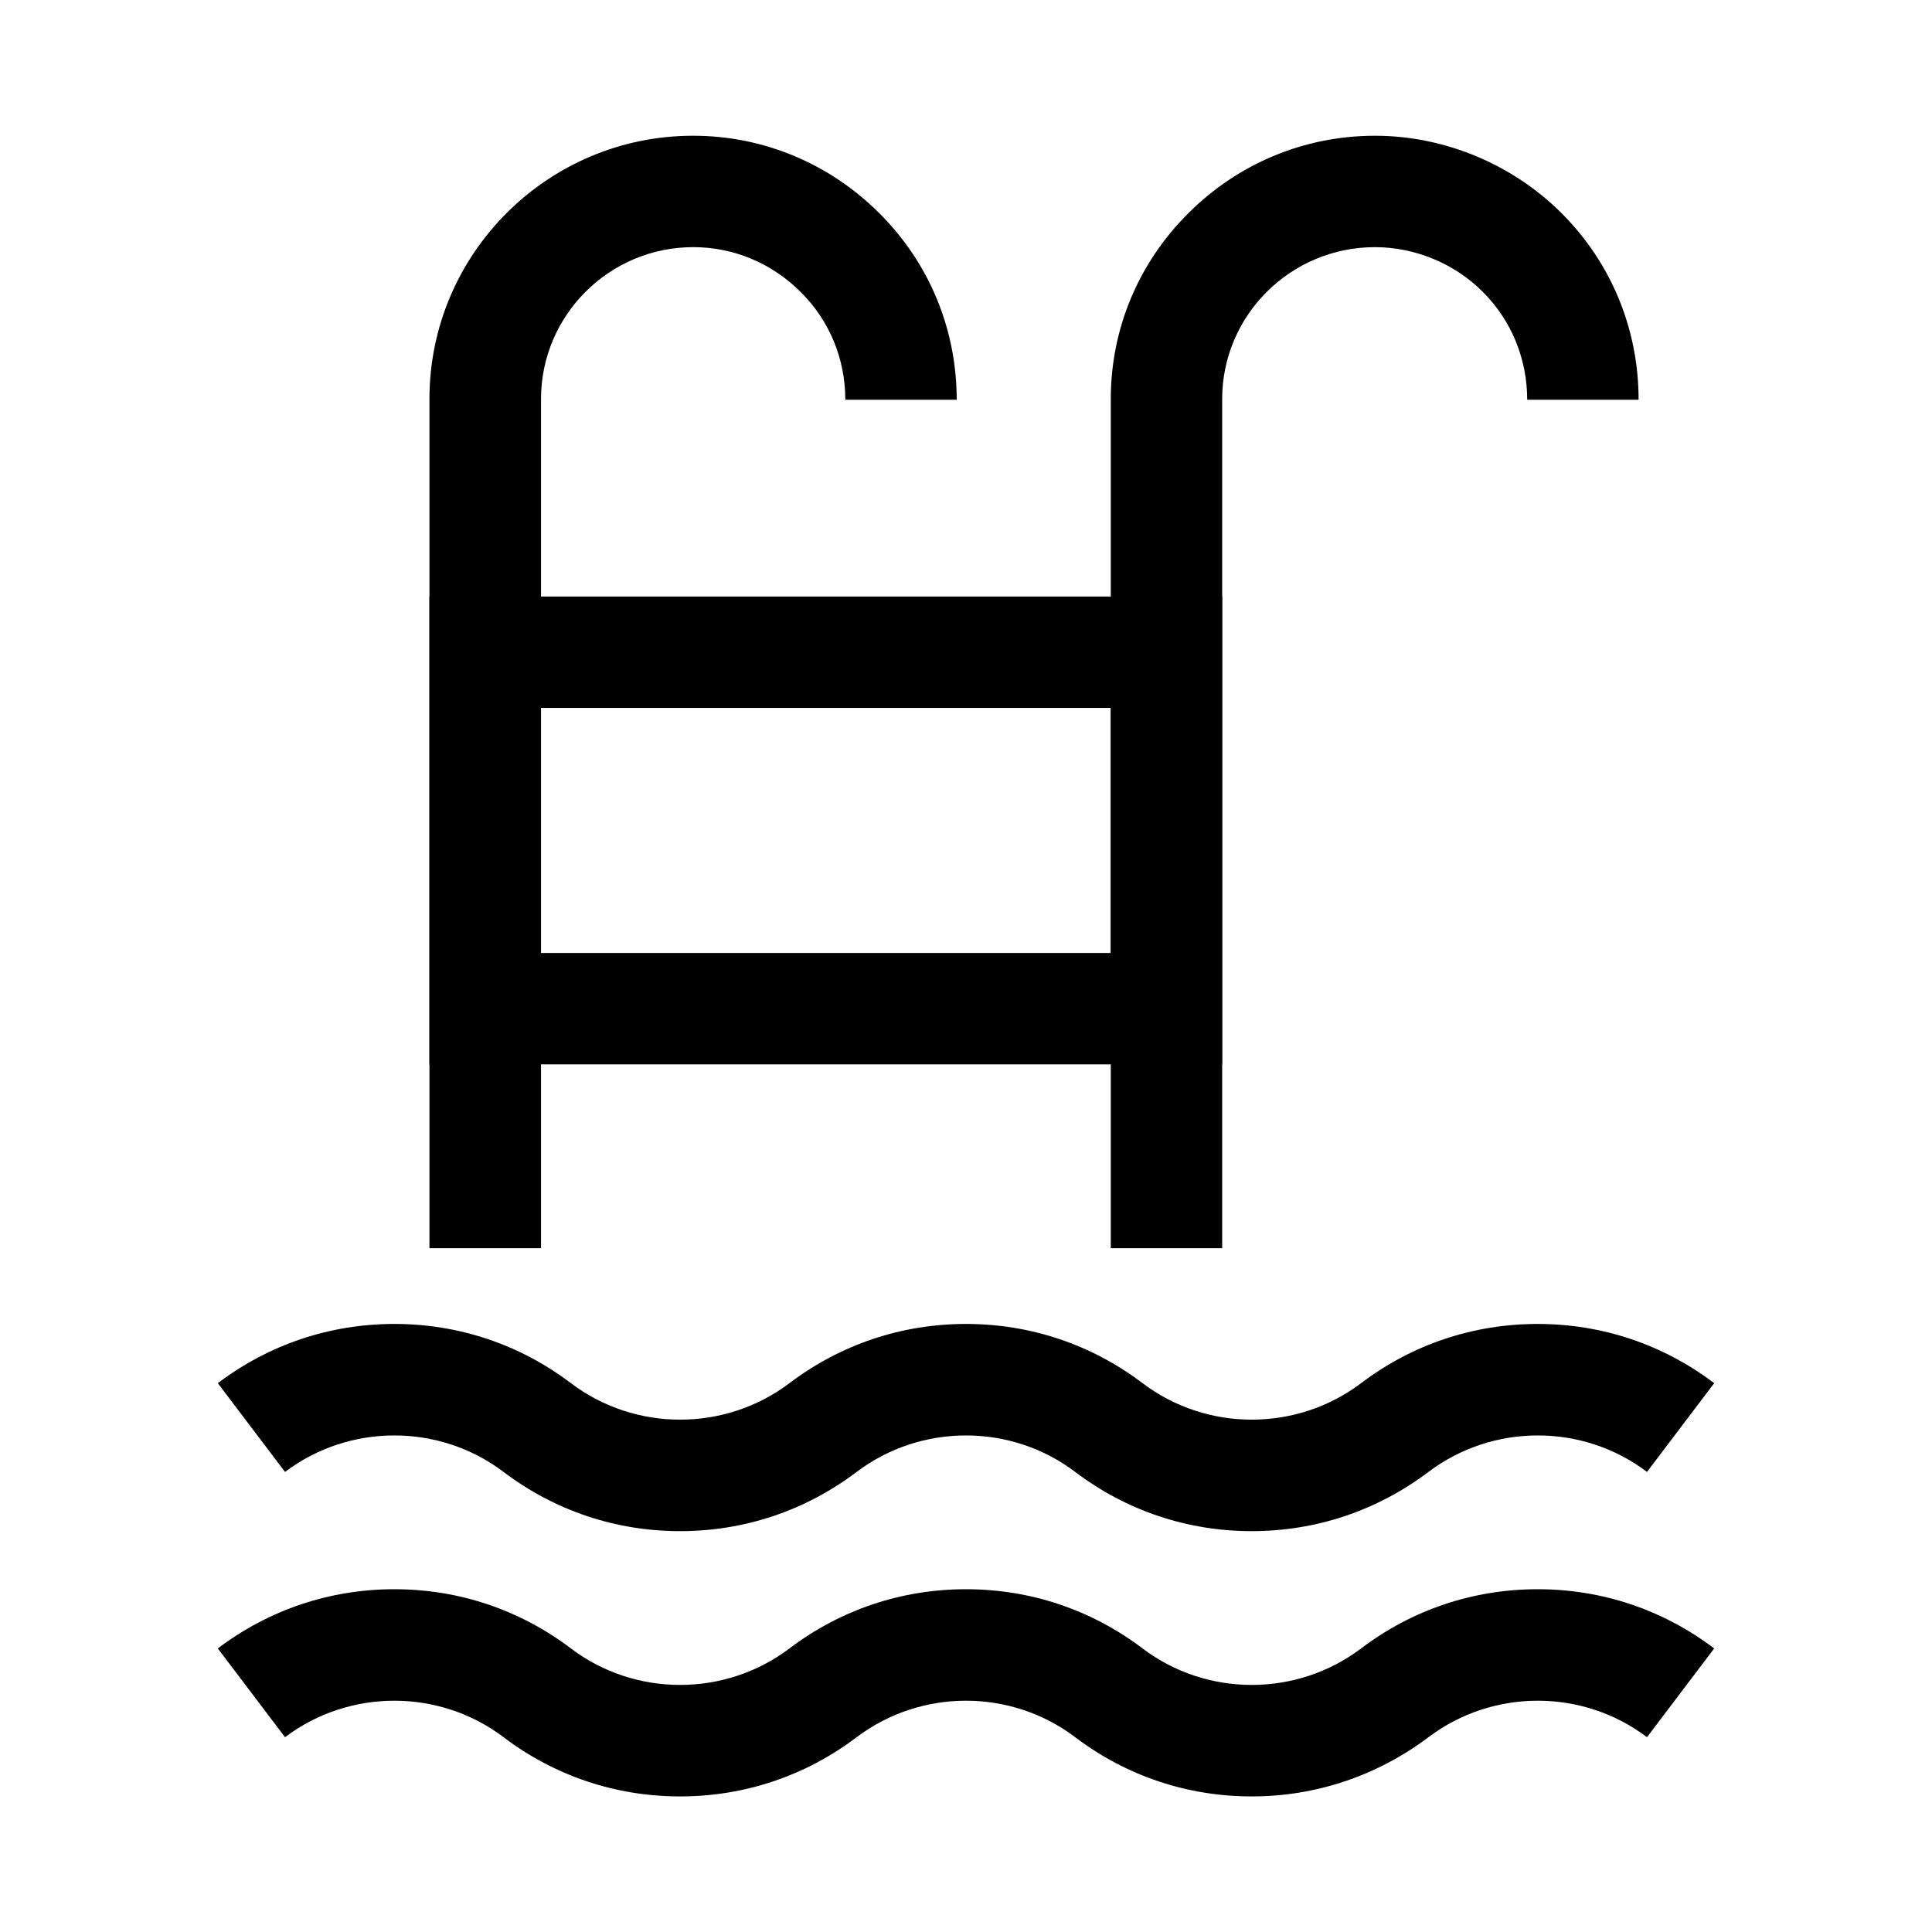
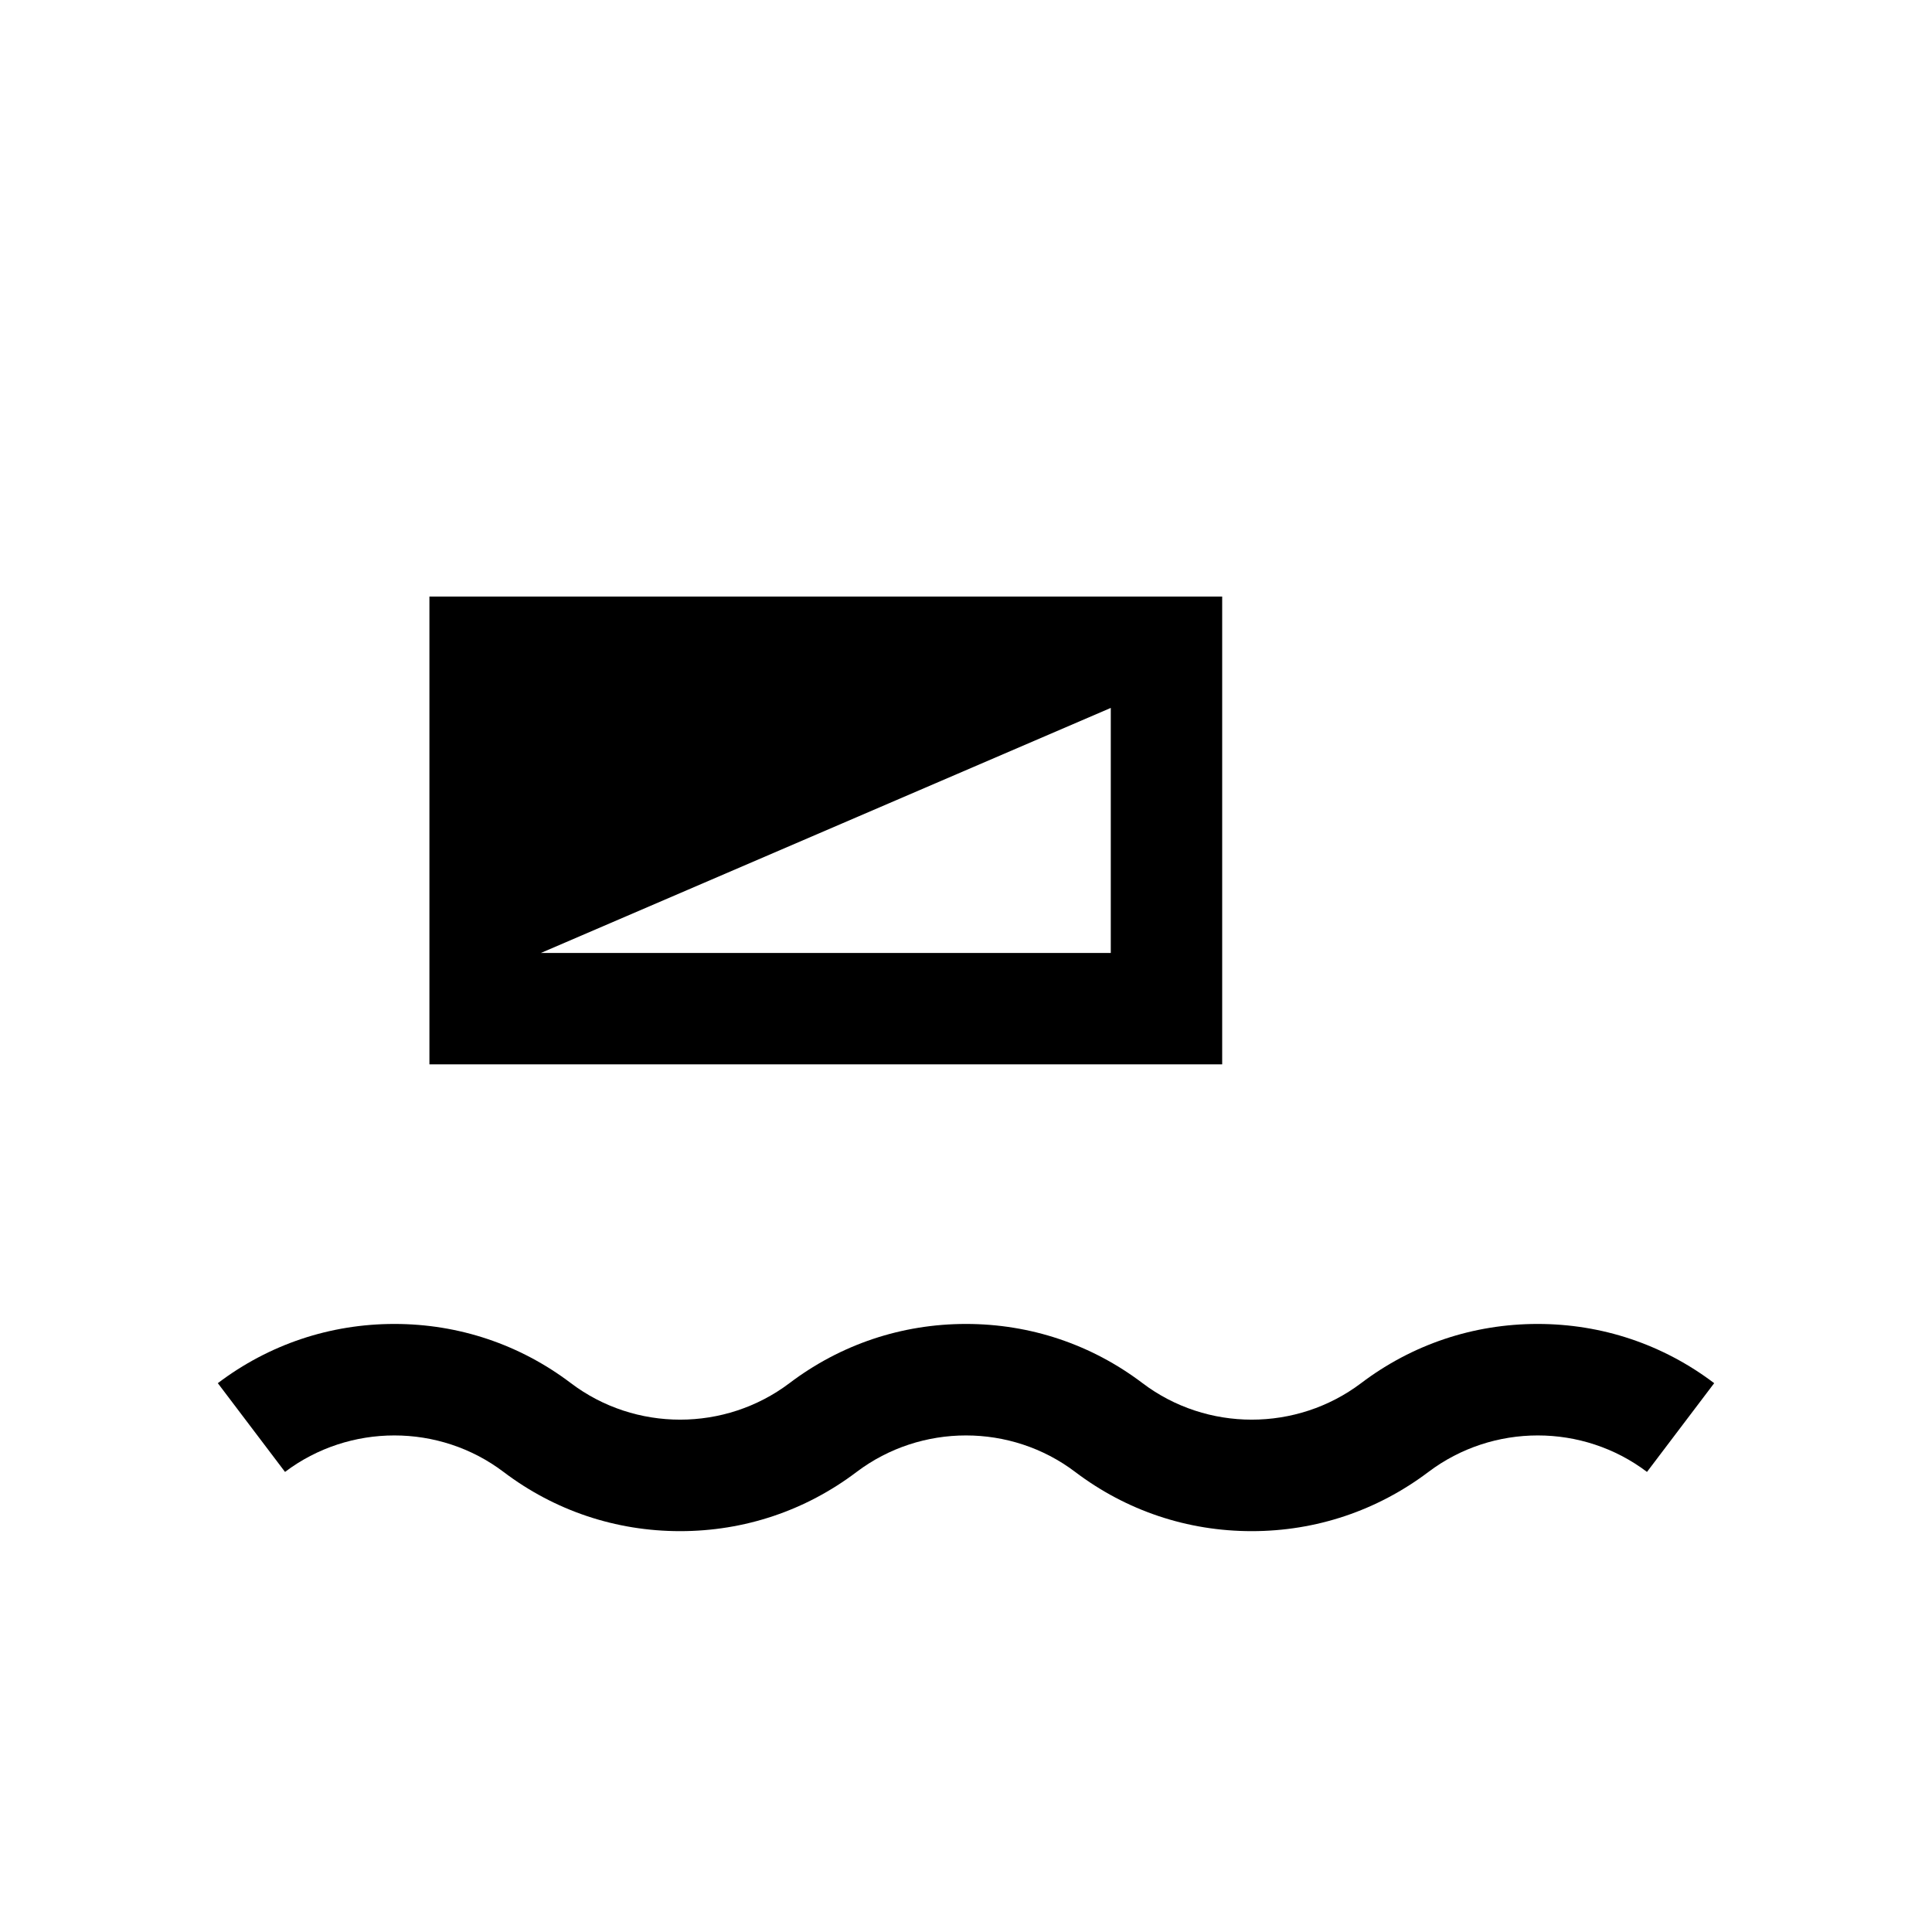
<svg xmlns="http://www.w3.org/2000/svg" fill="#000000" width="800px" height="800px" version="1.1" viewBox="144 144 512 512">
  <g>
    <path d="m475.72 549.77c-17.023 0-33.211-5.41-46.789-15.695-17.023-12.891-40.836-12.891-57.91 0-13.578 10.281-29.766 15.695-46.789 15.695-17.023 0-33.211-5.41-46.789-15.695-17.023-12.891-40.836-12.891-57.91 0l-17.809-23.52c13.578-10.281 29.766-15.695 46.789-15.695 17.023 0 33.211 5.41 46.789 15.695 17.023 12.891 40.836 12.891 57.91 0 13.578-10.281 29.766-15.695 46.789-15.695s33.211 5.41 46.789 15.695c17.023 12.891 40.836 12.891 57.91 0 13.578-10.281 29.766-15.695 46.789-15.695 17.023 0 33.211 5.41 46.789 15.695l-17.809 23.52c-17.023-12.891-40.836-12.891-57.91 0-13.633 10.281-29.816 15.695-46.84 15.695z" />
-     <path d="m287.33 474.78h-29.52l-0.004-225.04c0-38.473 31.34-69.766 69.863-69.766 18.598 0 36.164 7.332 49.398 20.566 13.188 13.133 20.469 30.699 20.469 49.395h-29.52c0-10.824-4.184-20.961-11.809-28.535-7.676-7.676-17.809-11.906-28.488-11.906-22.238 0-40.344 18.055-40.344 40.246v225.04z" />
-     <path d="m467.89 474.78h-29.52v-225.04c0-18.598 7.332-36.113 20.613-49.297 13.234-13.188 30.801-20.469 49.398-20.469 18.402 0 36.457 7.527 49.496 20.566 13.137 13.137 20.367 30.699 20.367 49.398h-29.52c0-10.824-4.184-21.008-11.711-28.535-7.527-7.578-18.008-11.906-28.633-11.906-22.336 0-40.492 18.055-40.492 40.246z" />
-     <path d="m467.89 426.07h-210.09v-123.98h210.09zm-180.56-29.52h151.04v-64.945h-151.04z" />
-     <path d="m475.72 620.07c-17.023 0-33.211-5.41-46.789-15.695-17.023-12.891-40.836-12.891-57.91 0-13.578 10.281-29.766 15.695-46.789 15.695-17.023 0-33.211-5.41-46.789-15.695-17.023-12.891-40.836-12.891-57.91 0l-17.809-23.52c13.578-10.281 29.766-15.695 46.789-15.695 17.023 0 33.211 5.41 46.789 15.695 17.023 12.891 40.836 12.891 57.91 0 13.578-10.281 29.766-15.695 46.789-15.695s33.211 5.41 46.789 15.695c17.023 12.891 40.836 12.891 57.91 0 13.578-10.281 29.766-15.695 46.789-15.695 17.023 0 33.211 5.41 46.789 15.695l-17.809 23.52c-17.023-12.891-40.836-12.891-57.91 0-13.633 10.234-29.816 15.695-46.84 15.695z" />
+     <path d="m467.89 426.07h-210.09v-123.98h210.09zm-180.56-29.52h151.04v-64.945z" />
  </g>
</svg>